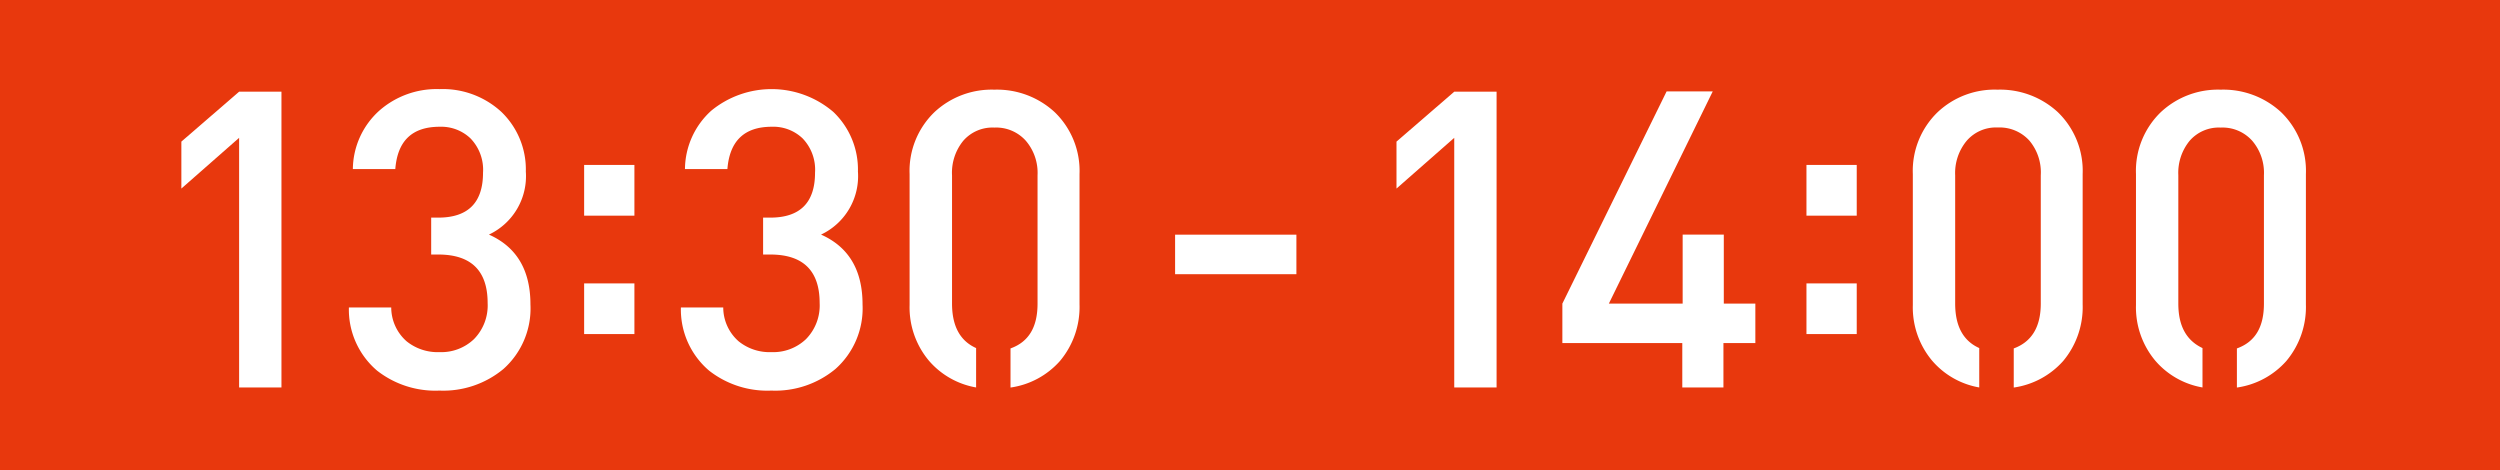
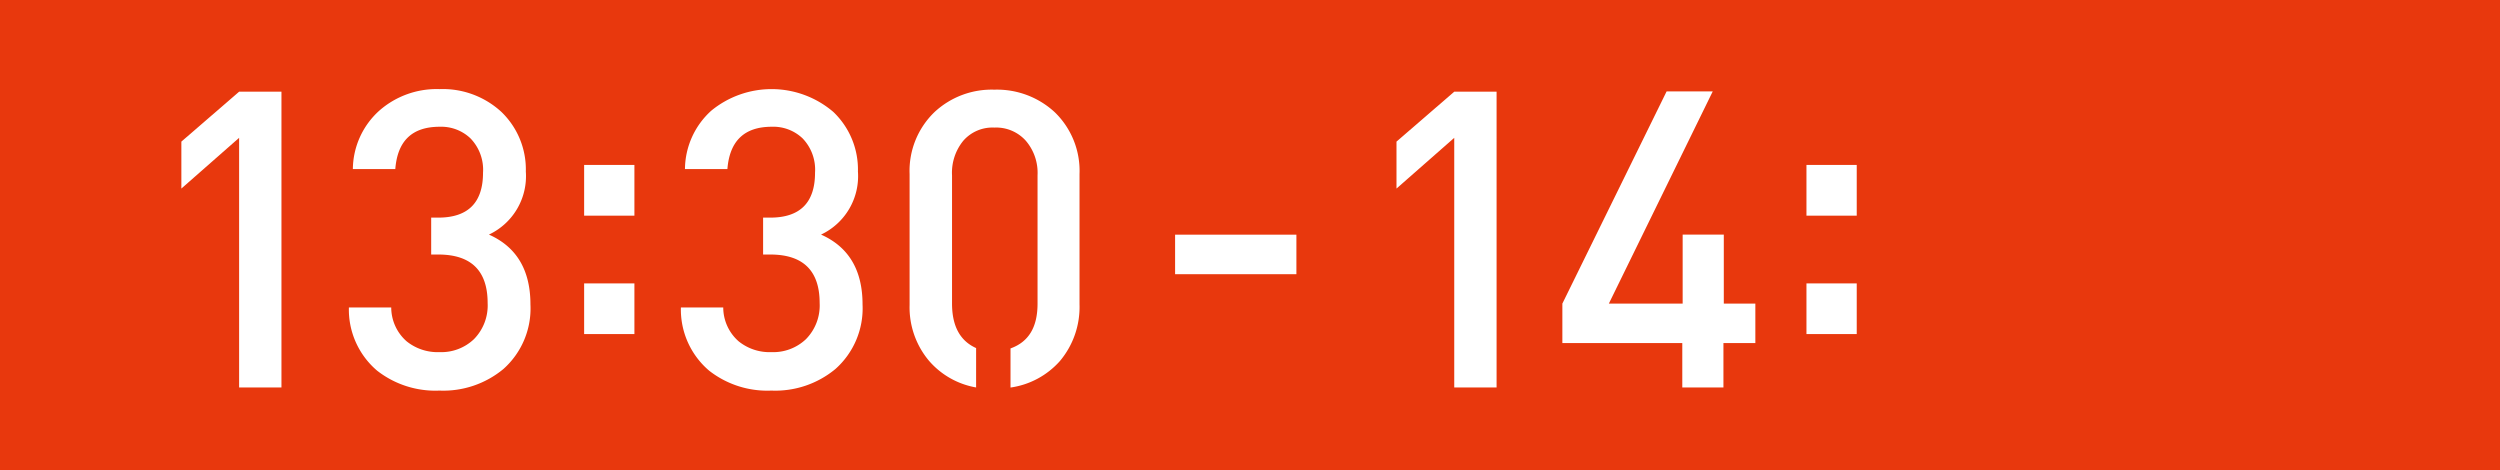
<svg xmlns="http://www.w3.org/2000/svg" viewBox="0 0 271 51">
  <rect x="0" y="0" width="271" height="51" fill="#333333" stroke="none" />
  <defs>
    <style>.cls-1{fill:#e8380d;stroke:#e8380d;stroke-miterlimit:10;}.cls-2{fill:#fff;}</style>
  </defs>
  <g id="レイヤー_2" data-name="レイヤー 2">
    <g id="レイヤー_1-2" data-name="レイヤー 1">
      <rect class="cls-1" x="0.5" y="0.5" width="270" height="50" />
      <path class="cls-2" d="M25.92,42V14.94l-6.26,5.5V15.35l6.26-5.41h4.59V42Z" />
      <path class="cls-2" d="M54.57,40a10.2,10.2,0,0,1-6.93,2.34,10.25,10.25,0,0,1-6.76-2.16,8.69,8.69,0,0,1-3.06-6.85h4.59A4.89,4.89,0,0,0,44.08,37a5.36,5.36,0,0,0,3.56,1.17,5.13,5.13,0,0,0,3.73-1.4,5.2,5.2,0,0,0,1.49-3.92q0-5.26-5.36-5.26h-.76v-4h.76q4.86,0,4.86-4.87A4.89,4.89,0,0,0,51,15a4.6,4.6,0,0,0-3.33-1.26c-3,0-4.58,1.53-4.82,4.59h-4.6A8.62,8.62,0,0,1,41.11,12a9.41,9.41,0,0,1,6.53-2.34,9.37,9.37,0,0,1,6.71,2.47A8.65,8.65,0,0,1,57,18.59a7,7,0,0,1-4,6.84q4.5,2,4.5,7.57A8.79,8.79,0,0,1,54.57,40Z" />
      <path class="cls-2" d="M63.32,23.38v-5.5h5.45v5.5Zm0,12.83V30.72h5.45v5.49Z" />
      <path class="cls-2" d="M90.56,40a10.21,10.21,0,0,1-6.94,2.34,10.24,10.24,0,0,1-6.75-2.16,8.69,8.69,0,0,1-3.06-6.85H78.4A4.89,4.89,0,0,0,80.07,37a5.33,5.33,0,0,0,3.55,1.17,5.14,5.14,0,0,0,3.74-1.4,5.2,5.2,0,0,0,1.49-3.92q0-5.26-5.36-5.26h-.77v-4h.77q4.86,0,4.86-4.87A4.89,4.89,0,0,0,87,15a4.6,4.6,0,0,0-3.34-1.26q-4.45,0-4.81,4.59h-4.6A8.62,8.62,0,0,1,77.1,12a10.3,10.3,0,0,1,13.23.13A8.62,8.62,0,0,1,93,18.59a7,7,0,0,1-4,6.84q4.5,2,4.5,7.57A8.79,8.79,0,0,1,90.56,40Z" />
      <path class="cls-2" d="M105.81,42a8.71,8.71,0,0,1-5.14-2.93,9,9,0,0,1-2.07-6V18.86a8.84,8.84,0,0,1,2.7-6.71,9.09,9.09,0,0,1,6.49-2.43,9.22,9.22,0,0,1,6.53,2.43,8.84,8.84,0,0,1,2.7,6.71V33a9.1,9.1,0,0,1-2.12,6.13,8.81,8.81,0,0,1-5.36,2.88V37.77c2-.72,2.93-2.34,2.93-4.86V19a5.35,5.35,0,0,0-1.26-3.73,4.31,4.31,0,0,0-3.42-1.44,4.19,4.19,0,0,0-3.38,1.44A5.47,5.47,0,0,0,103.2,19V32.91q0,3.65,2.61,4.82Z" />
      <path class="cls-2" d="M127.38,29.72V25.44h13.15v4.28Z" />
      <path class="cls-2" d="M157.64,42V14.94l-6.26,5.5V15.35l6.26-5.41h4.59V42Z" />
      <path class="cls-2" d="M186.82,37.19V42h-4.46V37.19h-13V32.91l11.3-23h5l-11.26,23h8V25.43h4.46v7.48h3.42v4.28Z" />
      <path class="cls-2" d="M195.82,23.38v-5.5h5.45v5.5Zm0,12.83V30.72h5.45v5.49Z" />
-       <path class="cls-2" d="M214.55,42a8.68,8.68,0,0,1-5.13-2.93,9,9,0,0,1-2.07-6V18.86a8.84,8.84,0,0,1,2.7-6.71,9,9,0,0,1,6.48-2.43,9.22,9.22,0,0,1,6.53,2.43,8.84,8.84,0,0,1,2.7,6.71V33a9.1,9.1,0,0,1-2.11,6.13,8.84,8.84,0,0,1-5.36,2.88V37.77q2.93-1.08,2.93-4.86V19A5.35,5.35,0,0,0,220,15.26a4.35,4.35,0,0,0-3.43-1.44,4.2,4.2,0,0,0-3.38,1.44A5.47,5.47,0,0,0,211.94,19V32.91q0,3.65,2.61,4.82Z" />
-       <path class="cls-2" d="M238.75,42a8.68,8.68,0,0,1-5.14-2.93,9,9,0,0,1-2.07-6V18.86a8.84,8.84,0,0,1,2.7-6.71,9.07,9.07,0,0,1,6.49-2.43,9.22,9.22,0,0,1,6.53,2.43,8.84,8.84,0,0,1,2.7,6.71V33a9.1,9.1,0,0,1-2.12,6.13,8.81,8.81,0,0,1-5.36,2.88V37.77c2-.72,2.93-2.34,2.93-4.86V19a5.35,5.35,0,0,0-1.26-3.73,4.31,4.31,0,0,0-3.42-1.44,4.19,4.19,0,0,0-3.38,1.44A5.48,5.48,0,0,0,236.13,19V32.91c0,2.43.88,4,2.62,4.82Z" />
    </g>
  </g>
</svg>